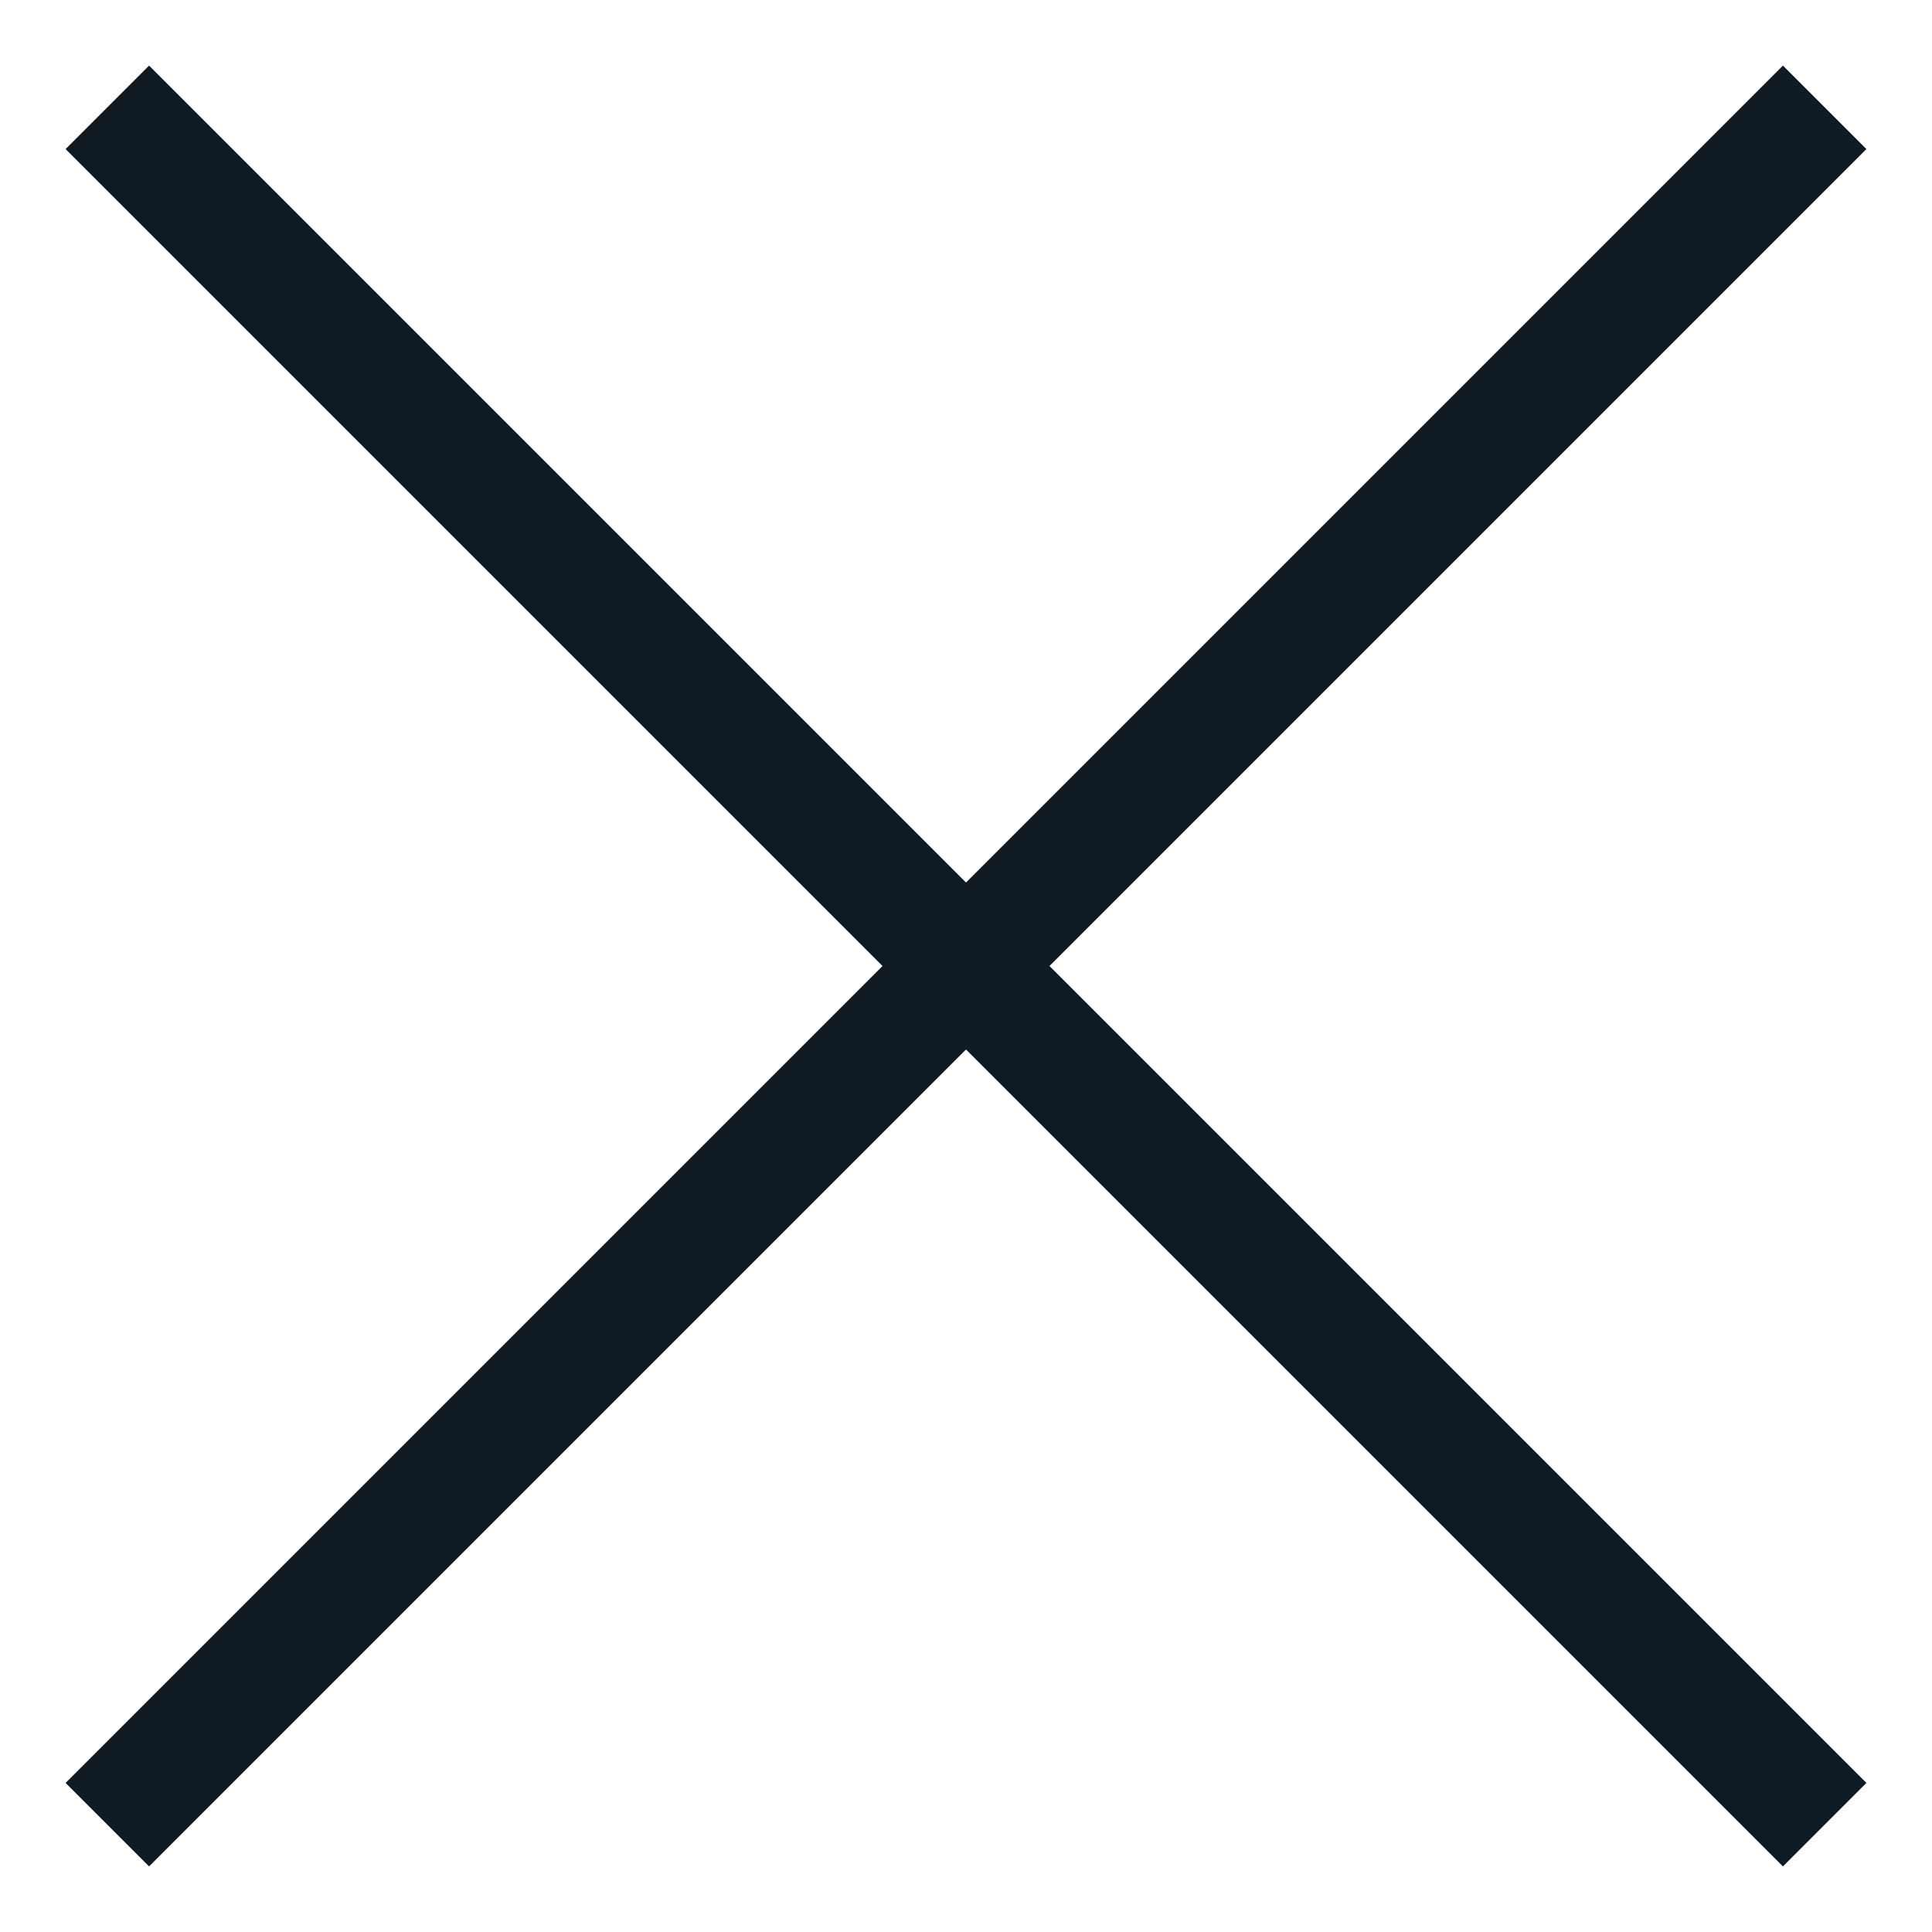
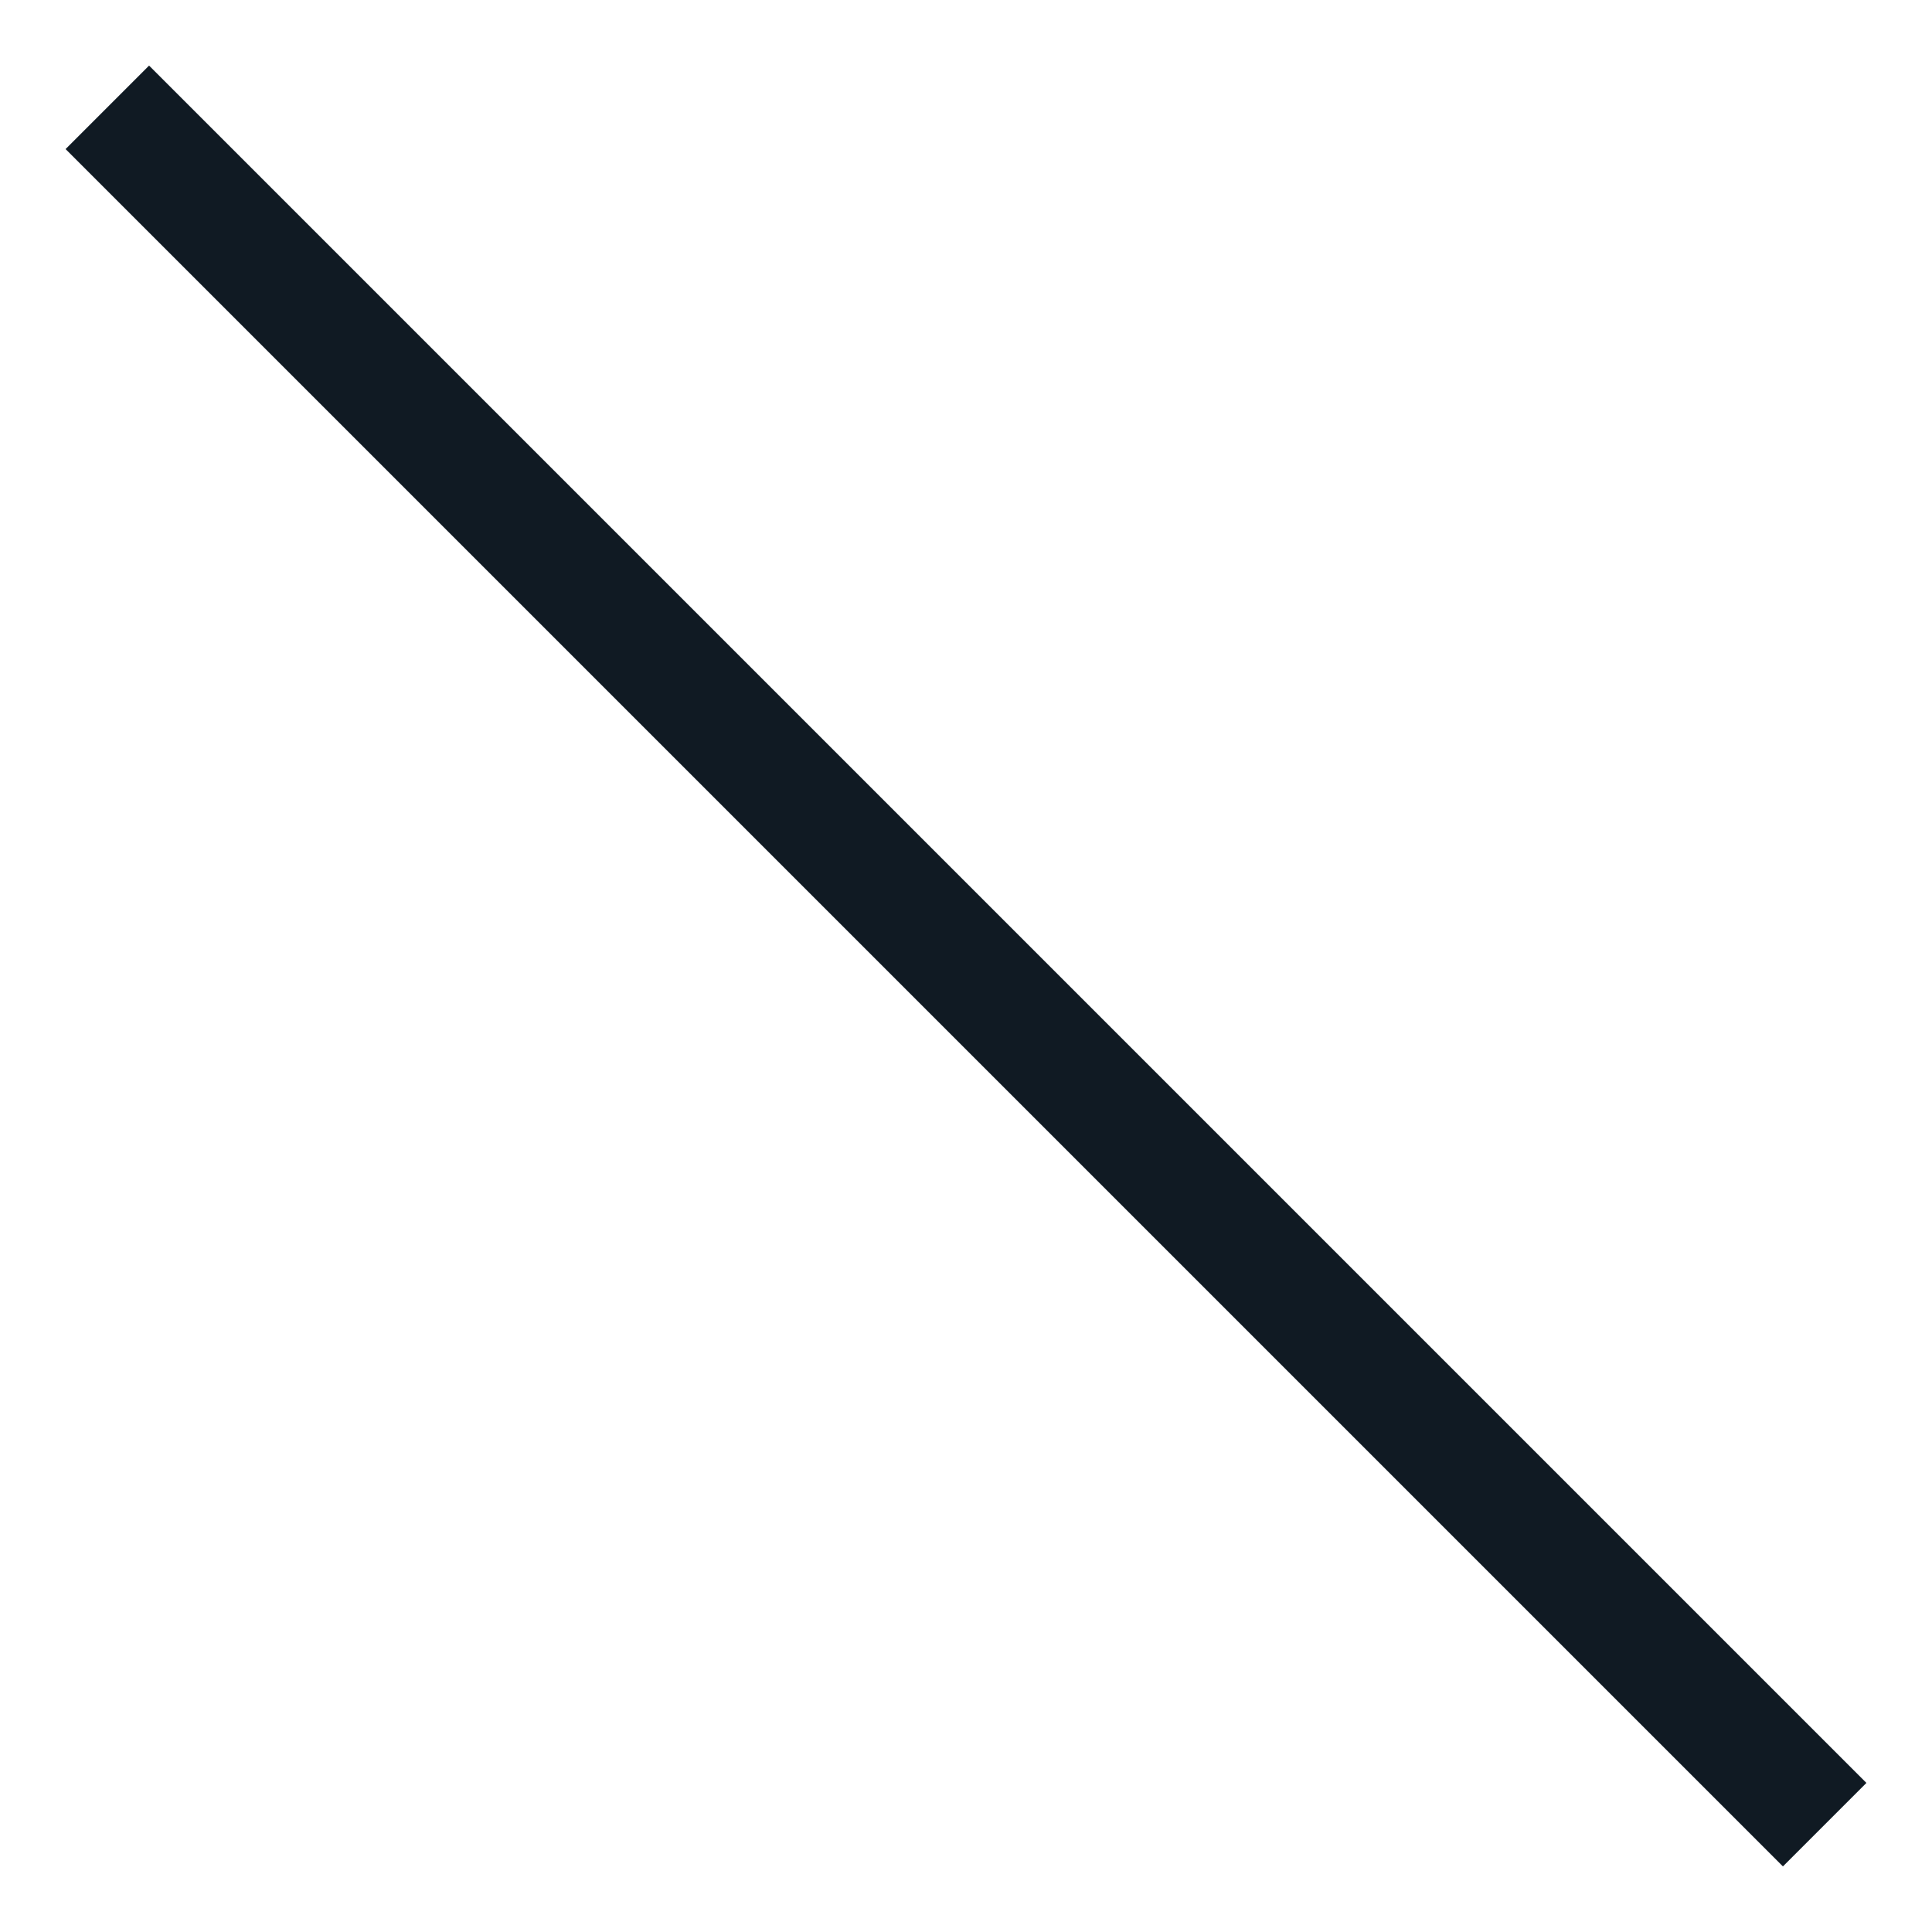
<svg xmlns="http://www.w3.org/2000/svg" width="36" height="36" viewBox="0 0 36 36" fill="none">
  <path d="M2 2L34 34" stroke="#101A23" stroke-width="2.2" />
-   <path d="M2 34L34 2" stroke="#101A23" stroke-width="2.2" />
</svg>